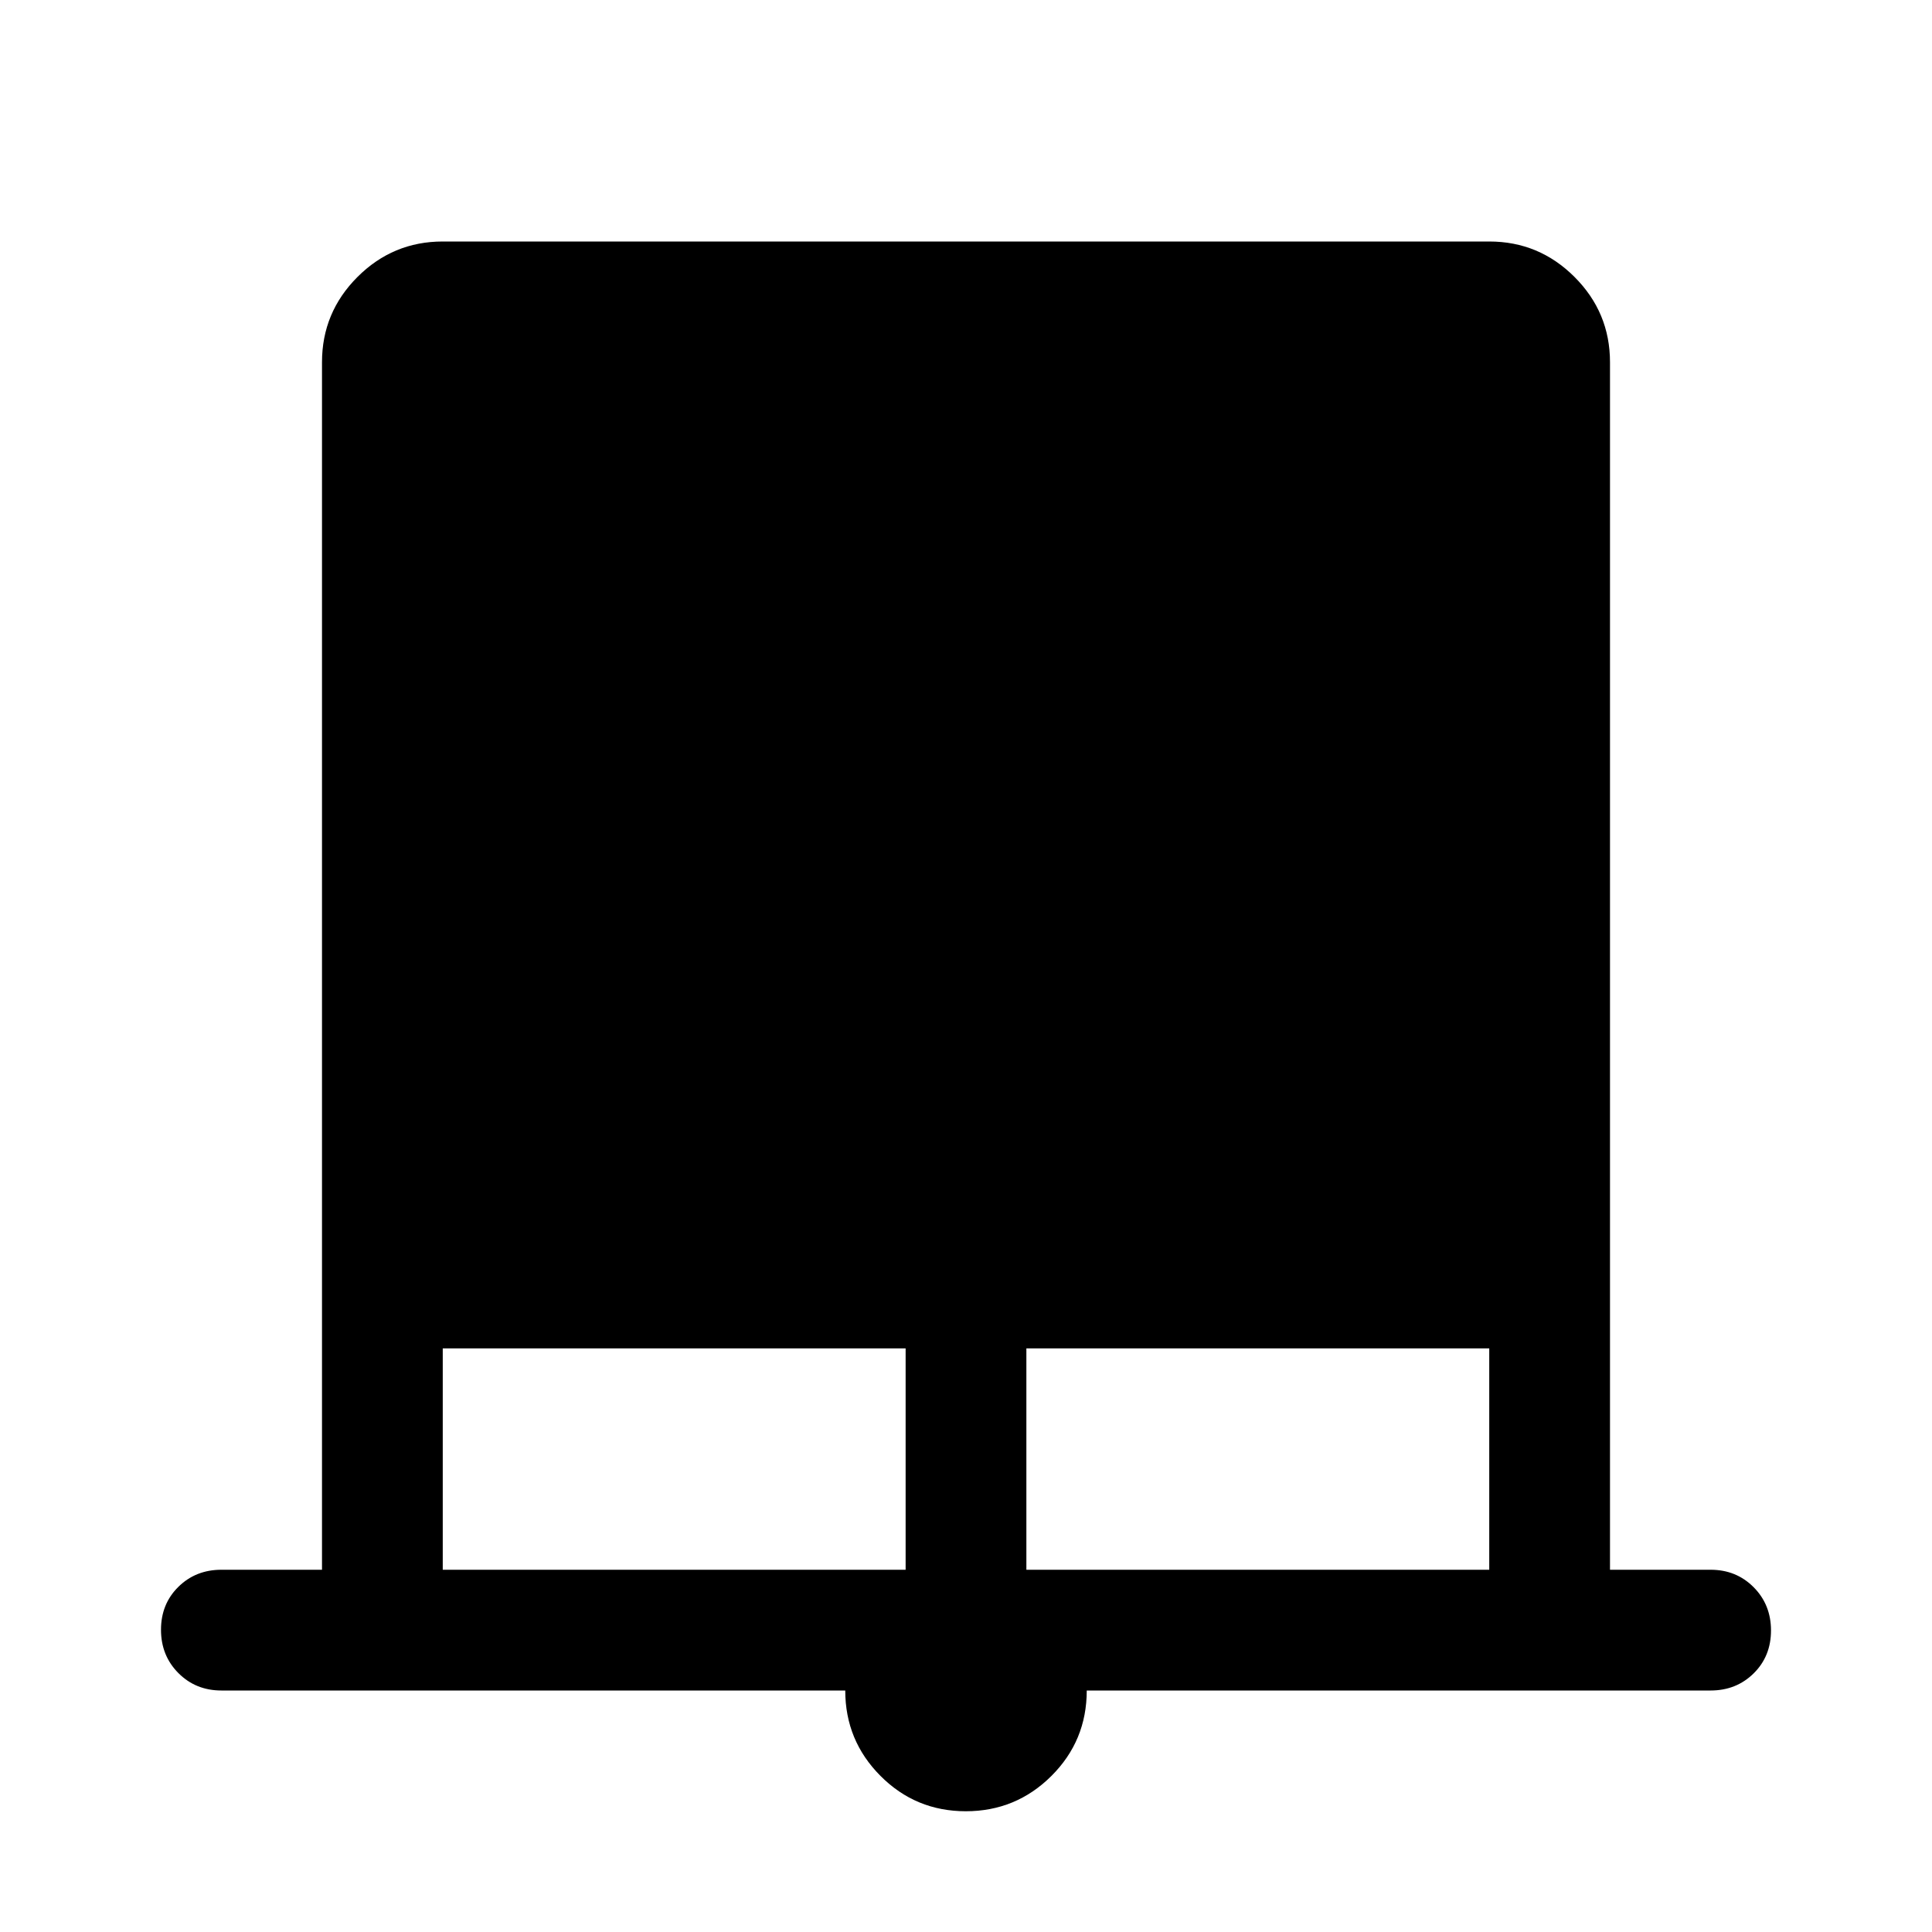
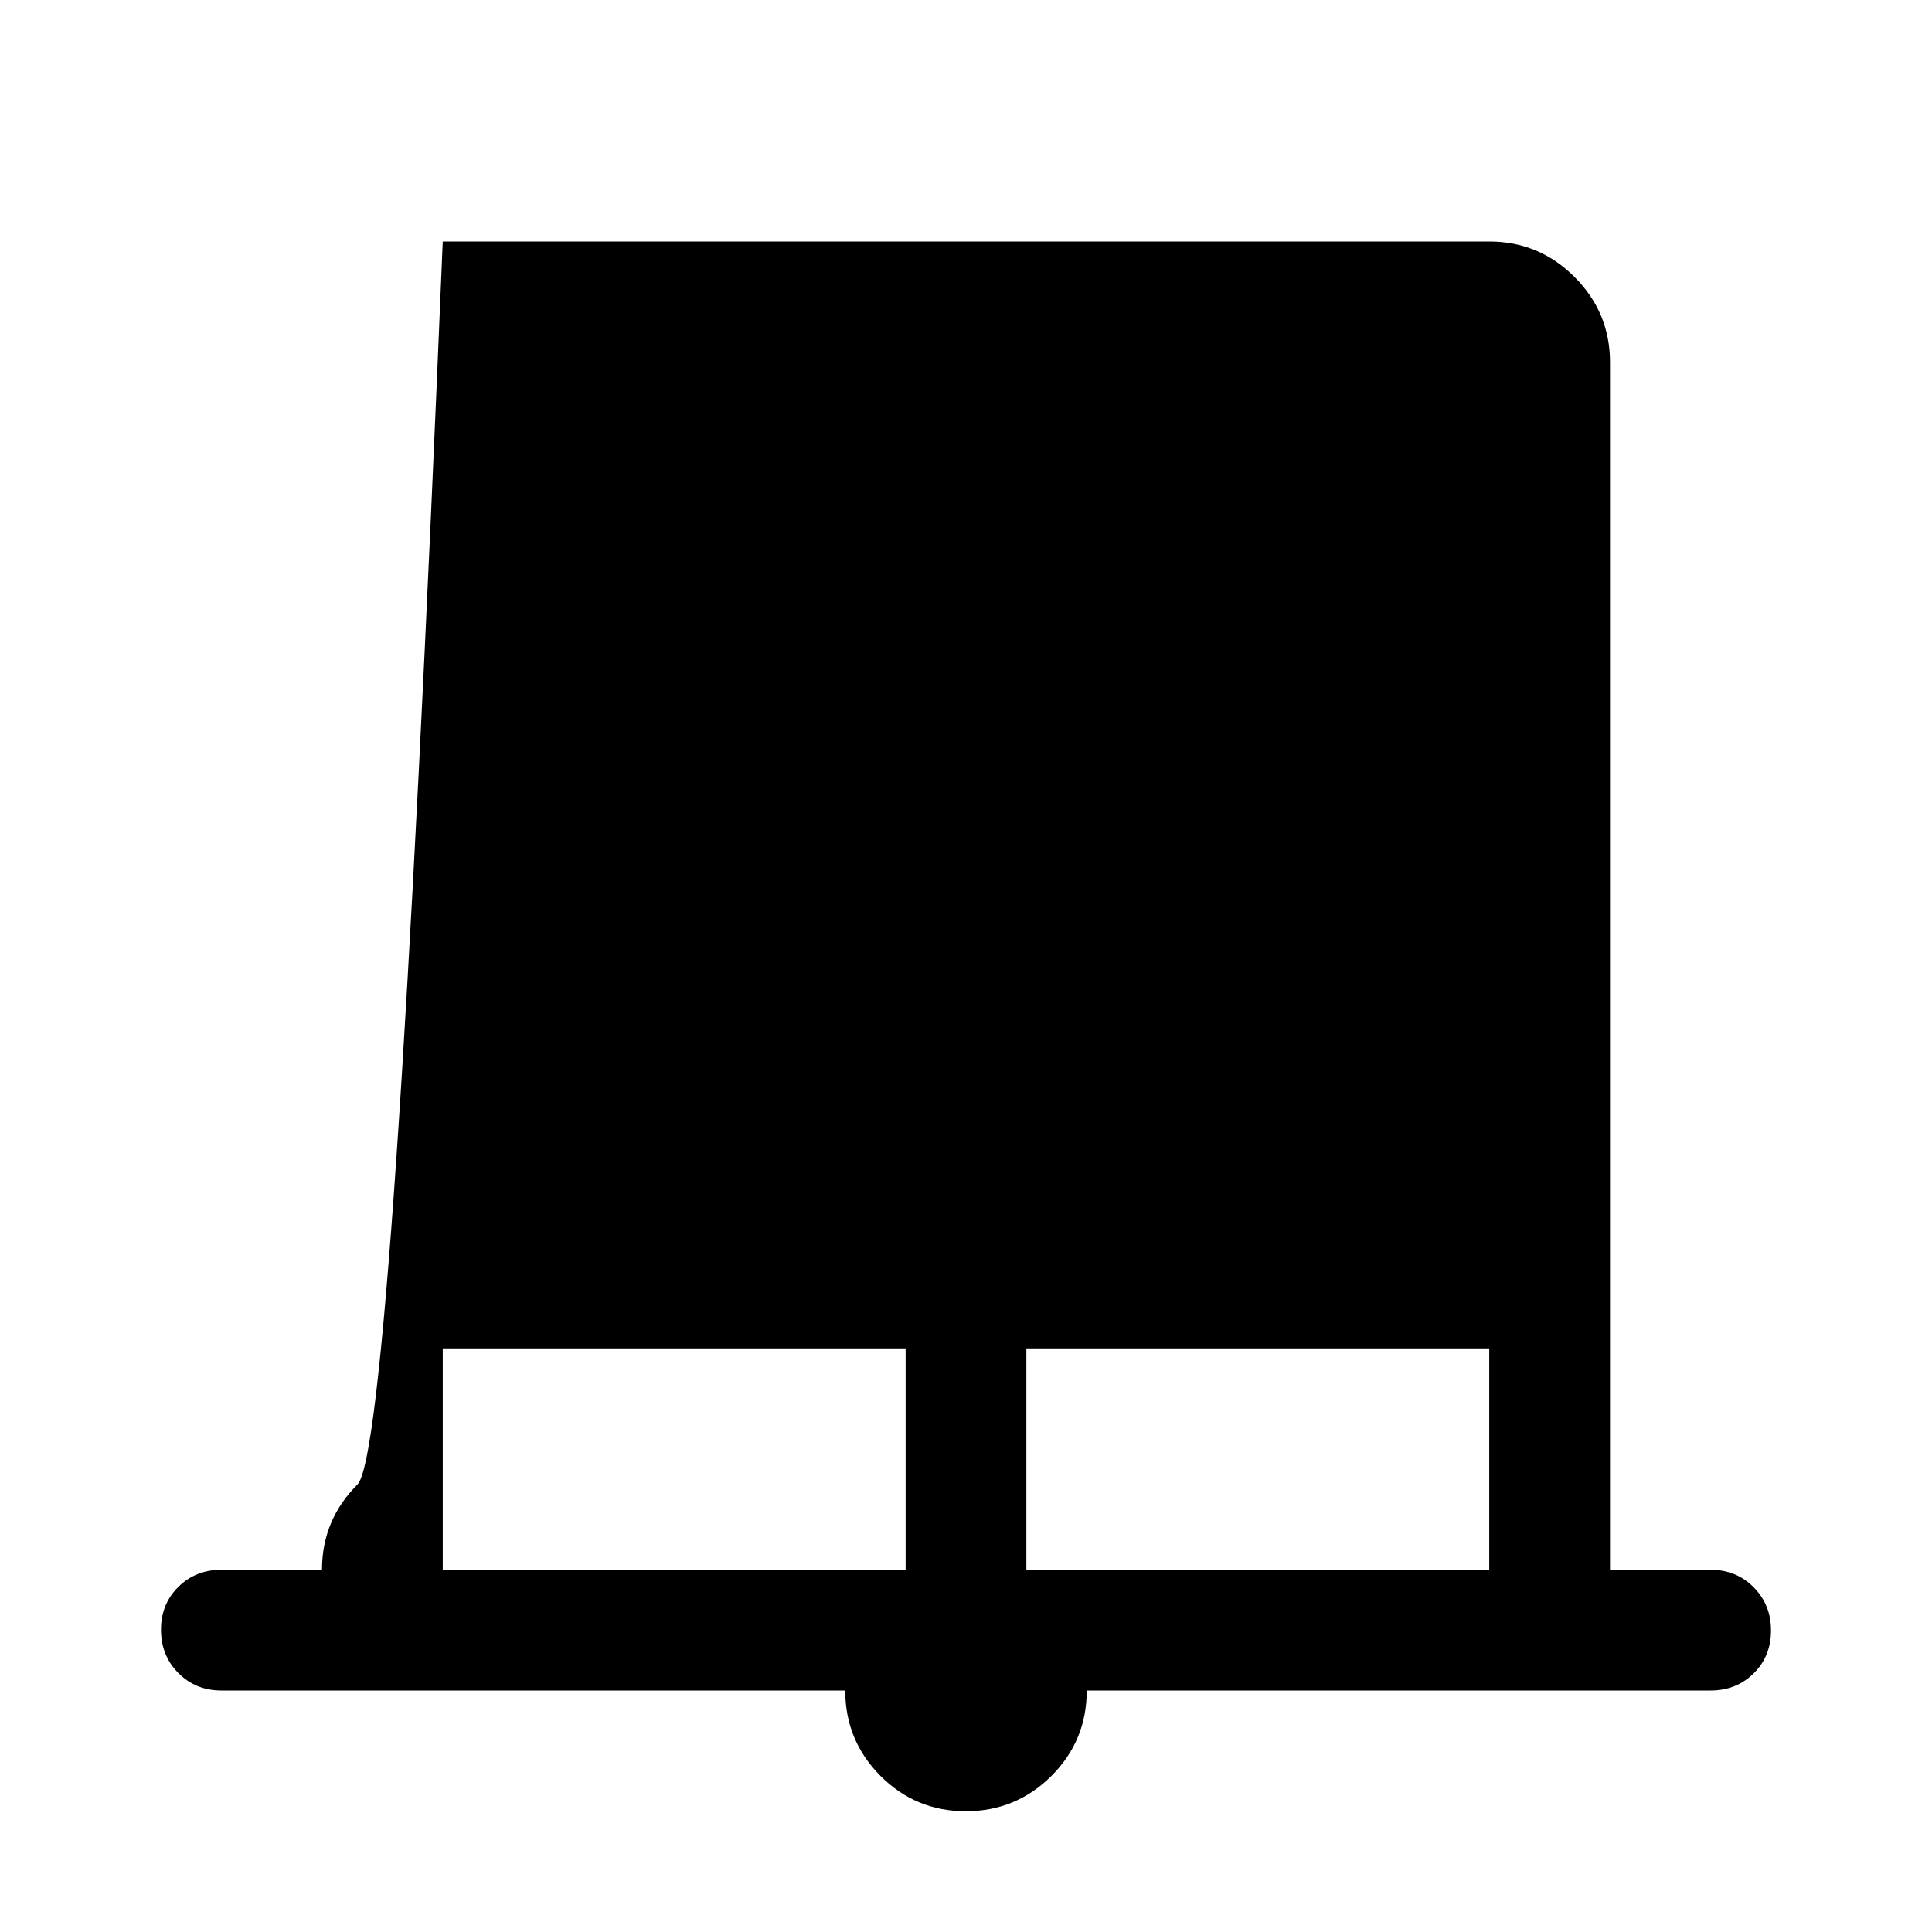
<svg xmlns="http://www.w3.org/2000/svg" width="48" height="48" viewBox="0 -960 960 960">
-   <path d="M479.899-60Q455-60 437.5-77.571 420-95.143 420-120H110q-12.75 0-21.375-8.675Q80-137.351 80-150.175 80-163 88.625-171.5T110-180h50v-600q0-24.75 17.625-42.375T220-840h520q24.75 0 42.375 17.625T800-780v600h50q12.75 0 21.375 8.675 8.625 8.676 8.625 21.5 0 12.825-8.625 21.325T850-120H540q0 25-17.601 42.5t-42.5 17.5ZM220-180h230v-110H220v110Zm290 0h230v-110H510v110Z" />
+   <path d="M479.899-60Q455-60 437.5-77.571 420-95.143 420-120H110q-12.75 0-21.375-8.675Q80-137.351 80-150.175 80-163 88.625-171.5T110-180h50q0-24.75 17.625-42.375T220-840h520q24.75 0 42.375 17.625T800-780v600h50q12.75 0 21.375 8.675 8.625 8.676 8.625 21.5 0 12.825-8.625 21.325T850-120H540q0 25-17.601 42.5t-42.5 17.5ZM220-180h230v-110H220v110Zm290 0h230v-110H510v110Z" />
</svg>